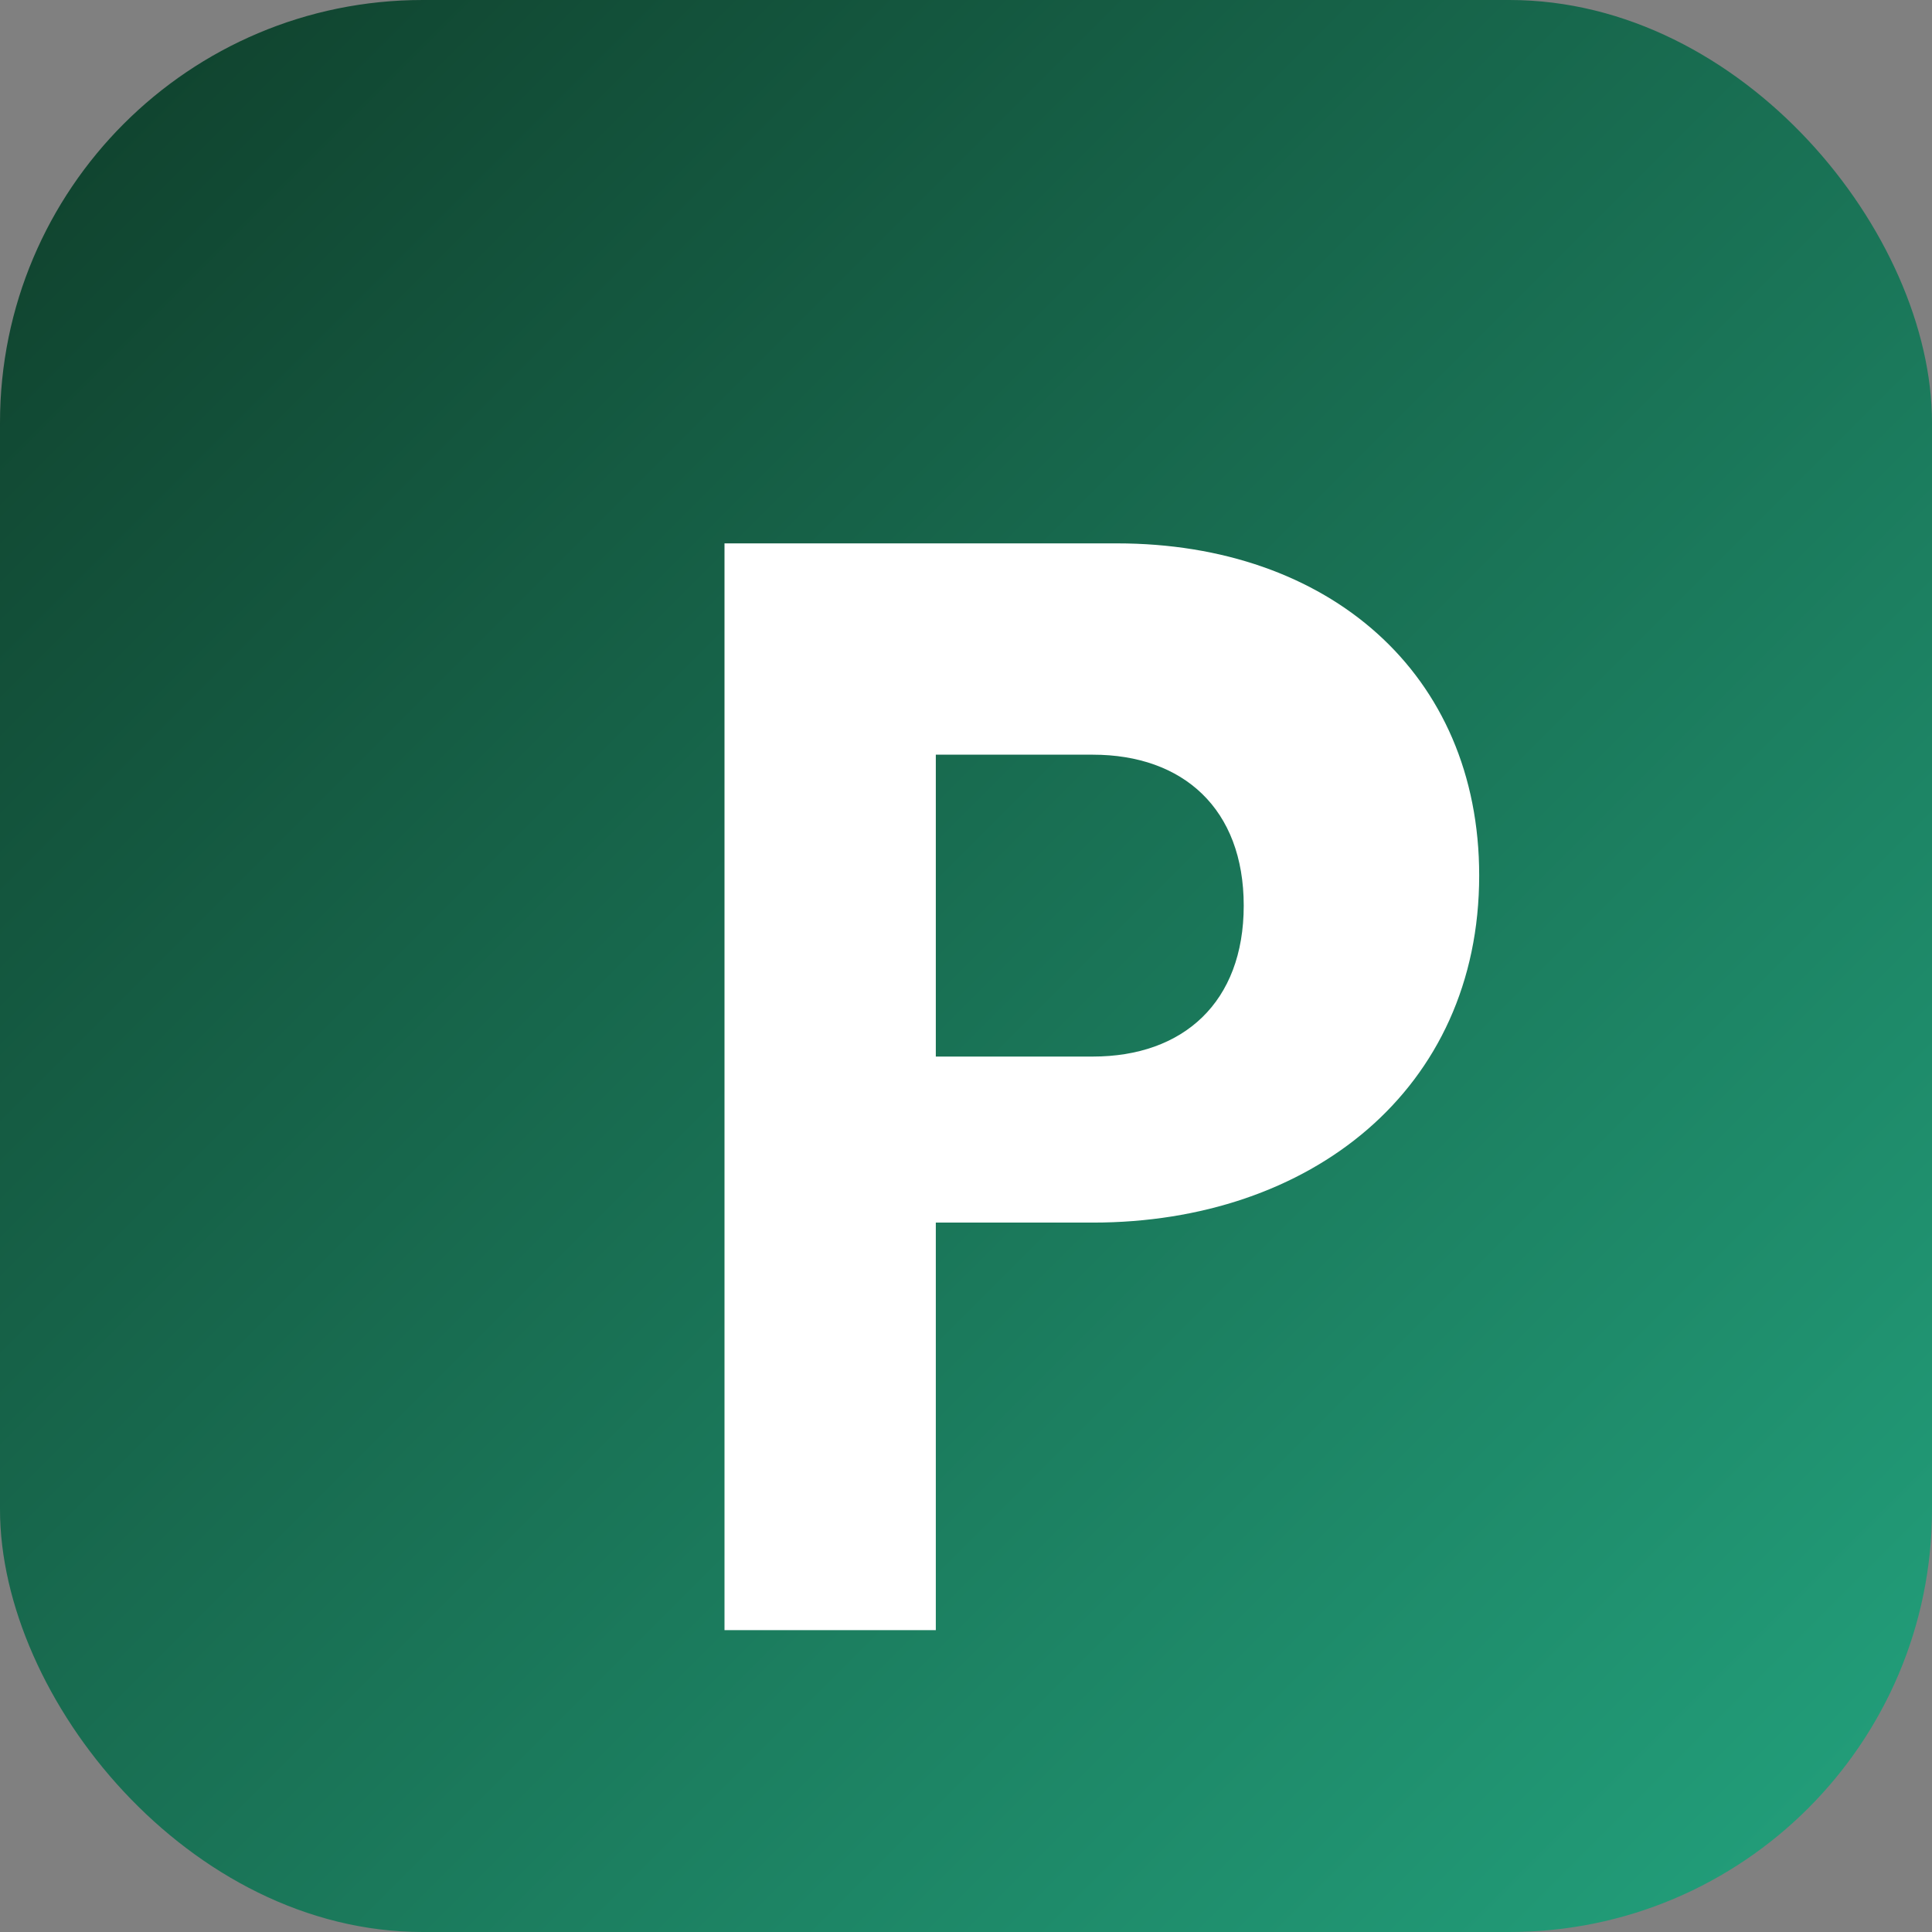
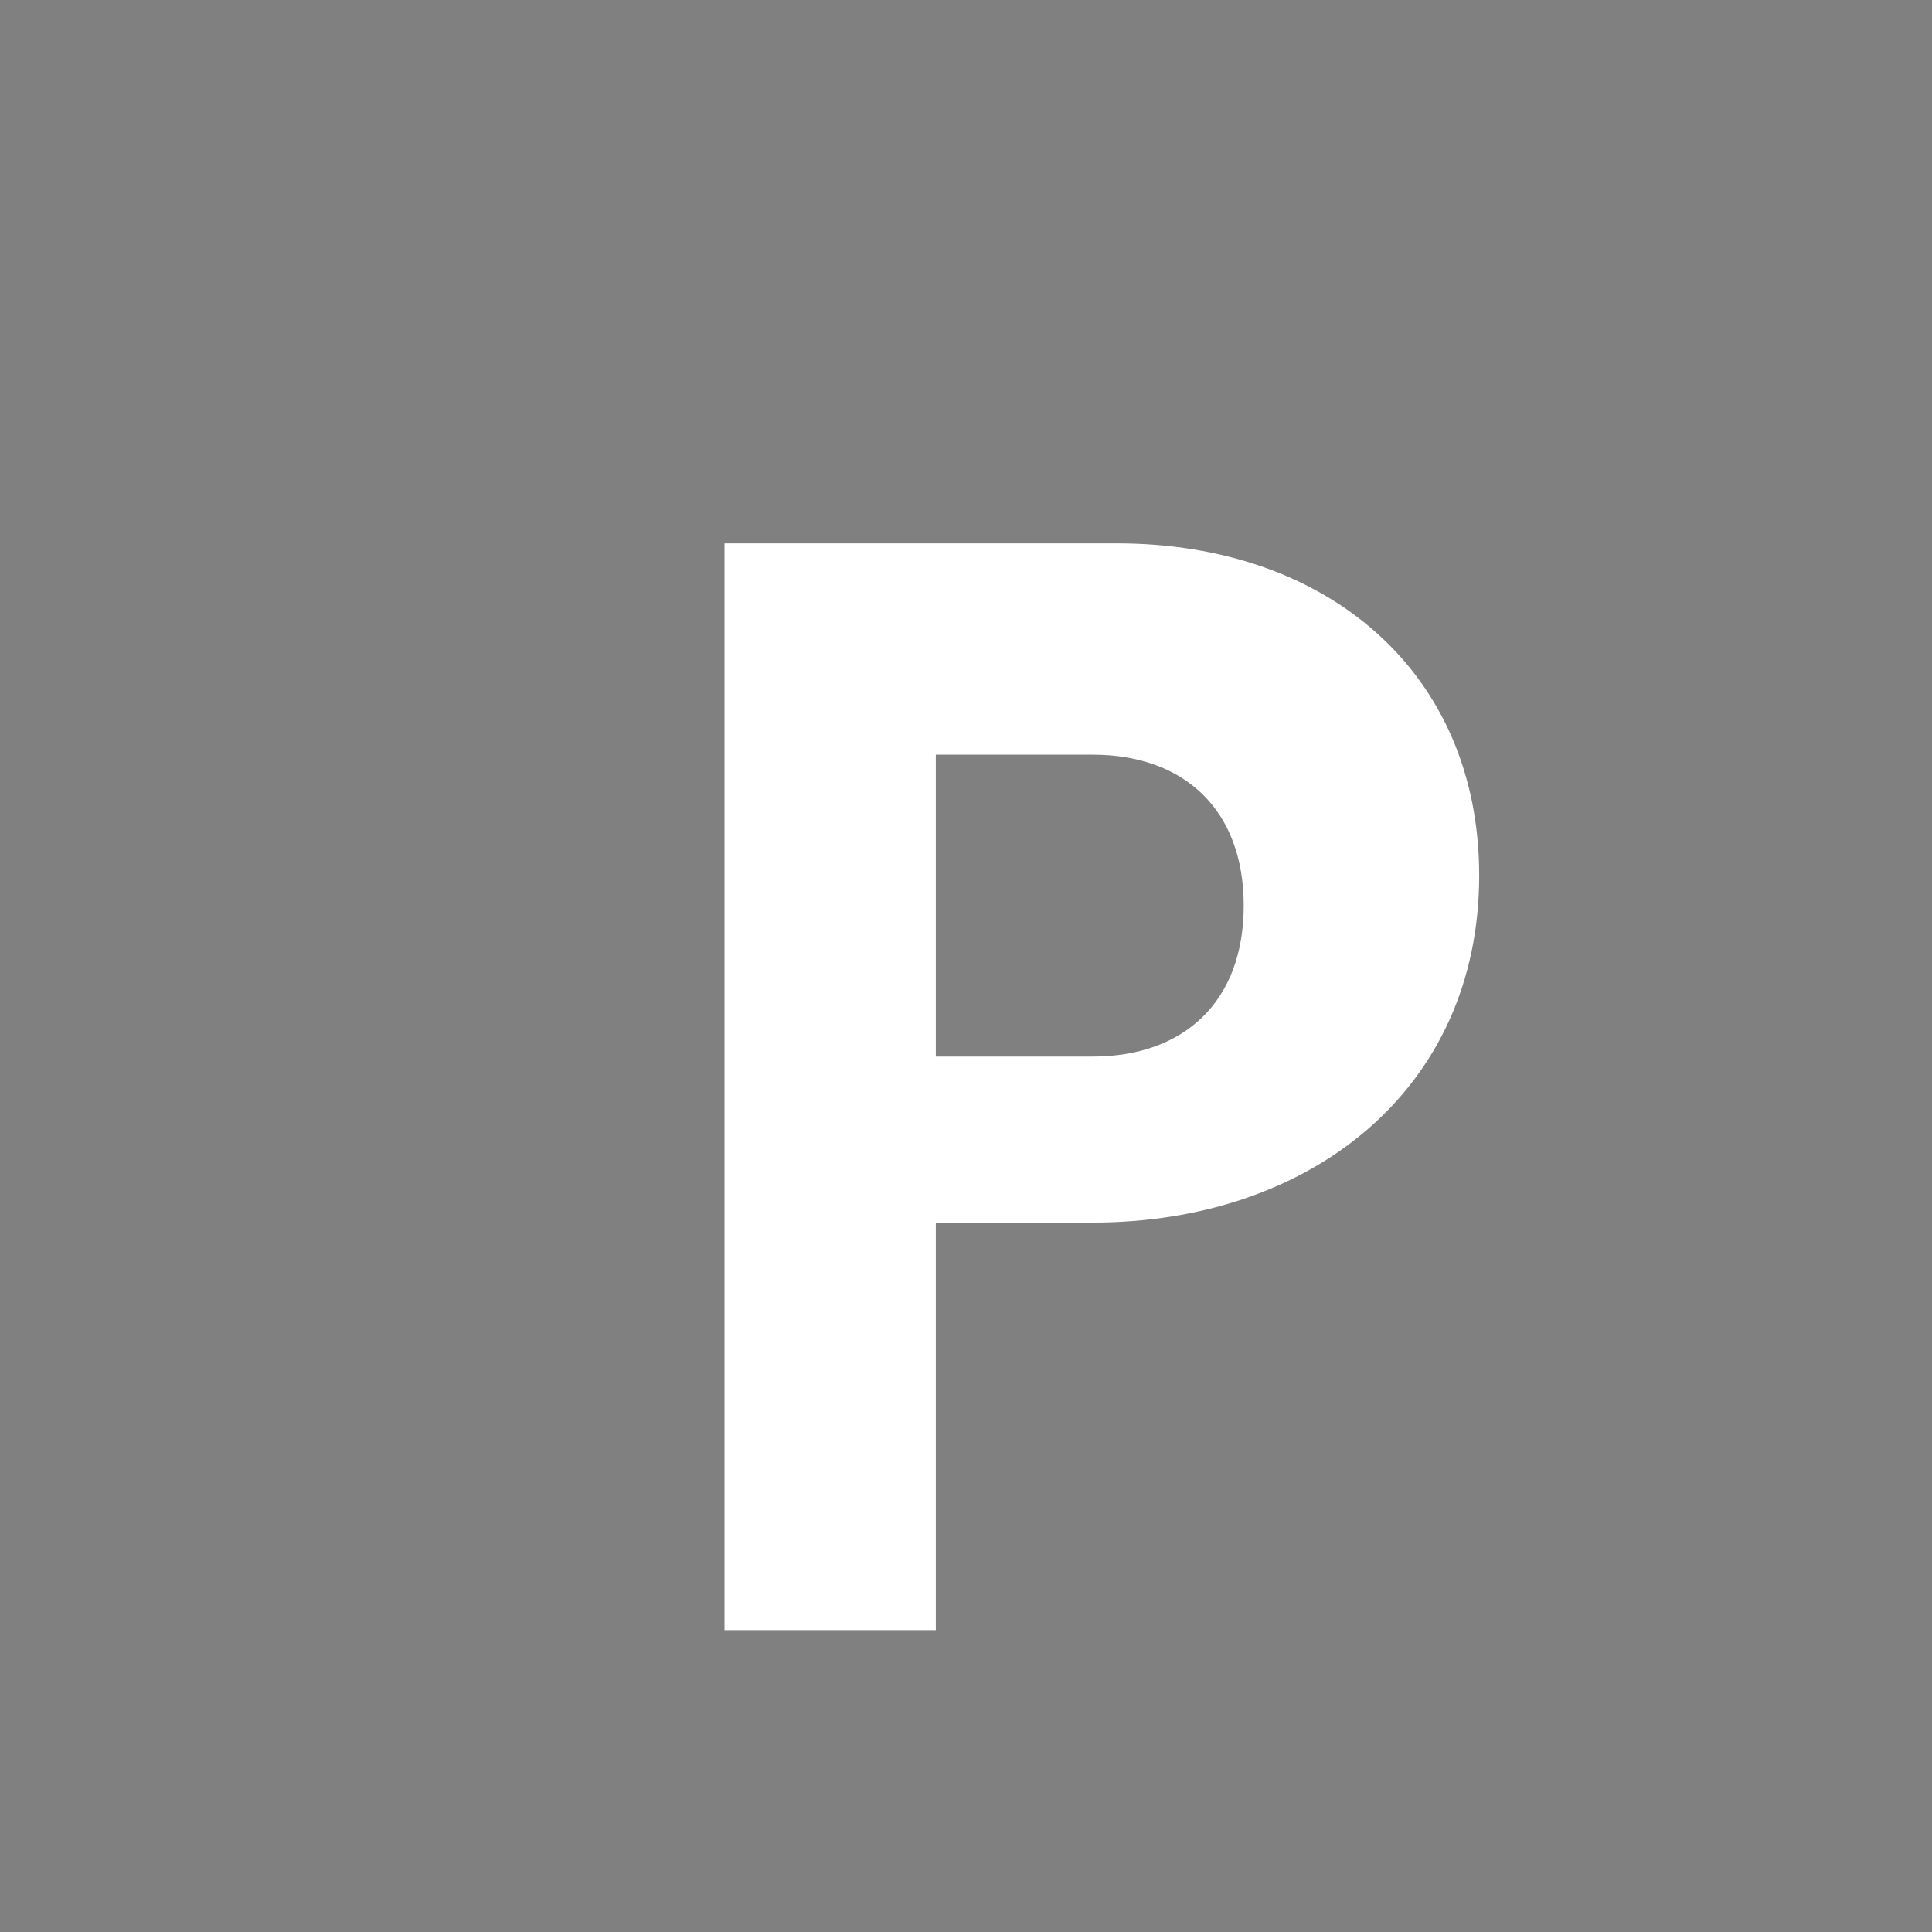
<svg xmlns="http://www.w3.org/2000/svg" viewBox="0 0 64 64">
  <rect x="0" y="0" width="64" height="64" fill="#808080" stroke="none" />
  <defs>
    <linearGradient id="gradient" x1="0%" y1="0%" x2="100%" y2="100%">
      <stop offset="0%" stop-color="#0F3E2A" />
      <stop offset="100%" stop-color="#23A37E" />
    </linearGradient>
  </defs>
-   <rect width="64" height="64" rx="14" fill="url(#gradient)" />
  <path d="M24 18h13c7 0 12 4.3 12 11 0 7.1-5.6 11.5-12.8 11.5H31v13.5h-7V18zm7 17h5.2c3 0 5-1.8 5-5s-2-5-5-5H31v10z" fill="#ffffff" />
</svg>